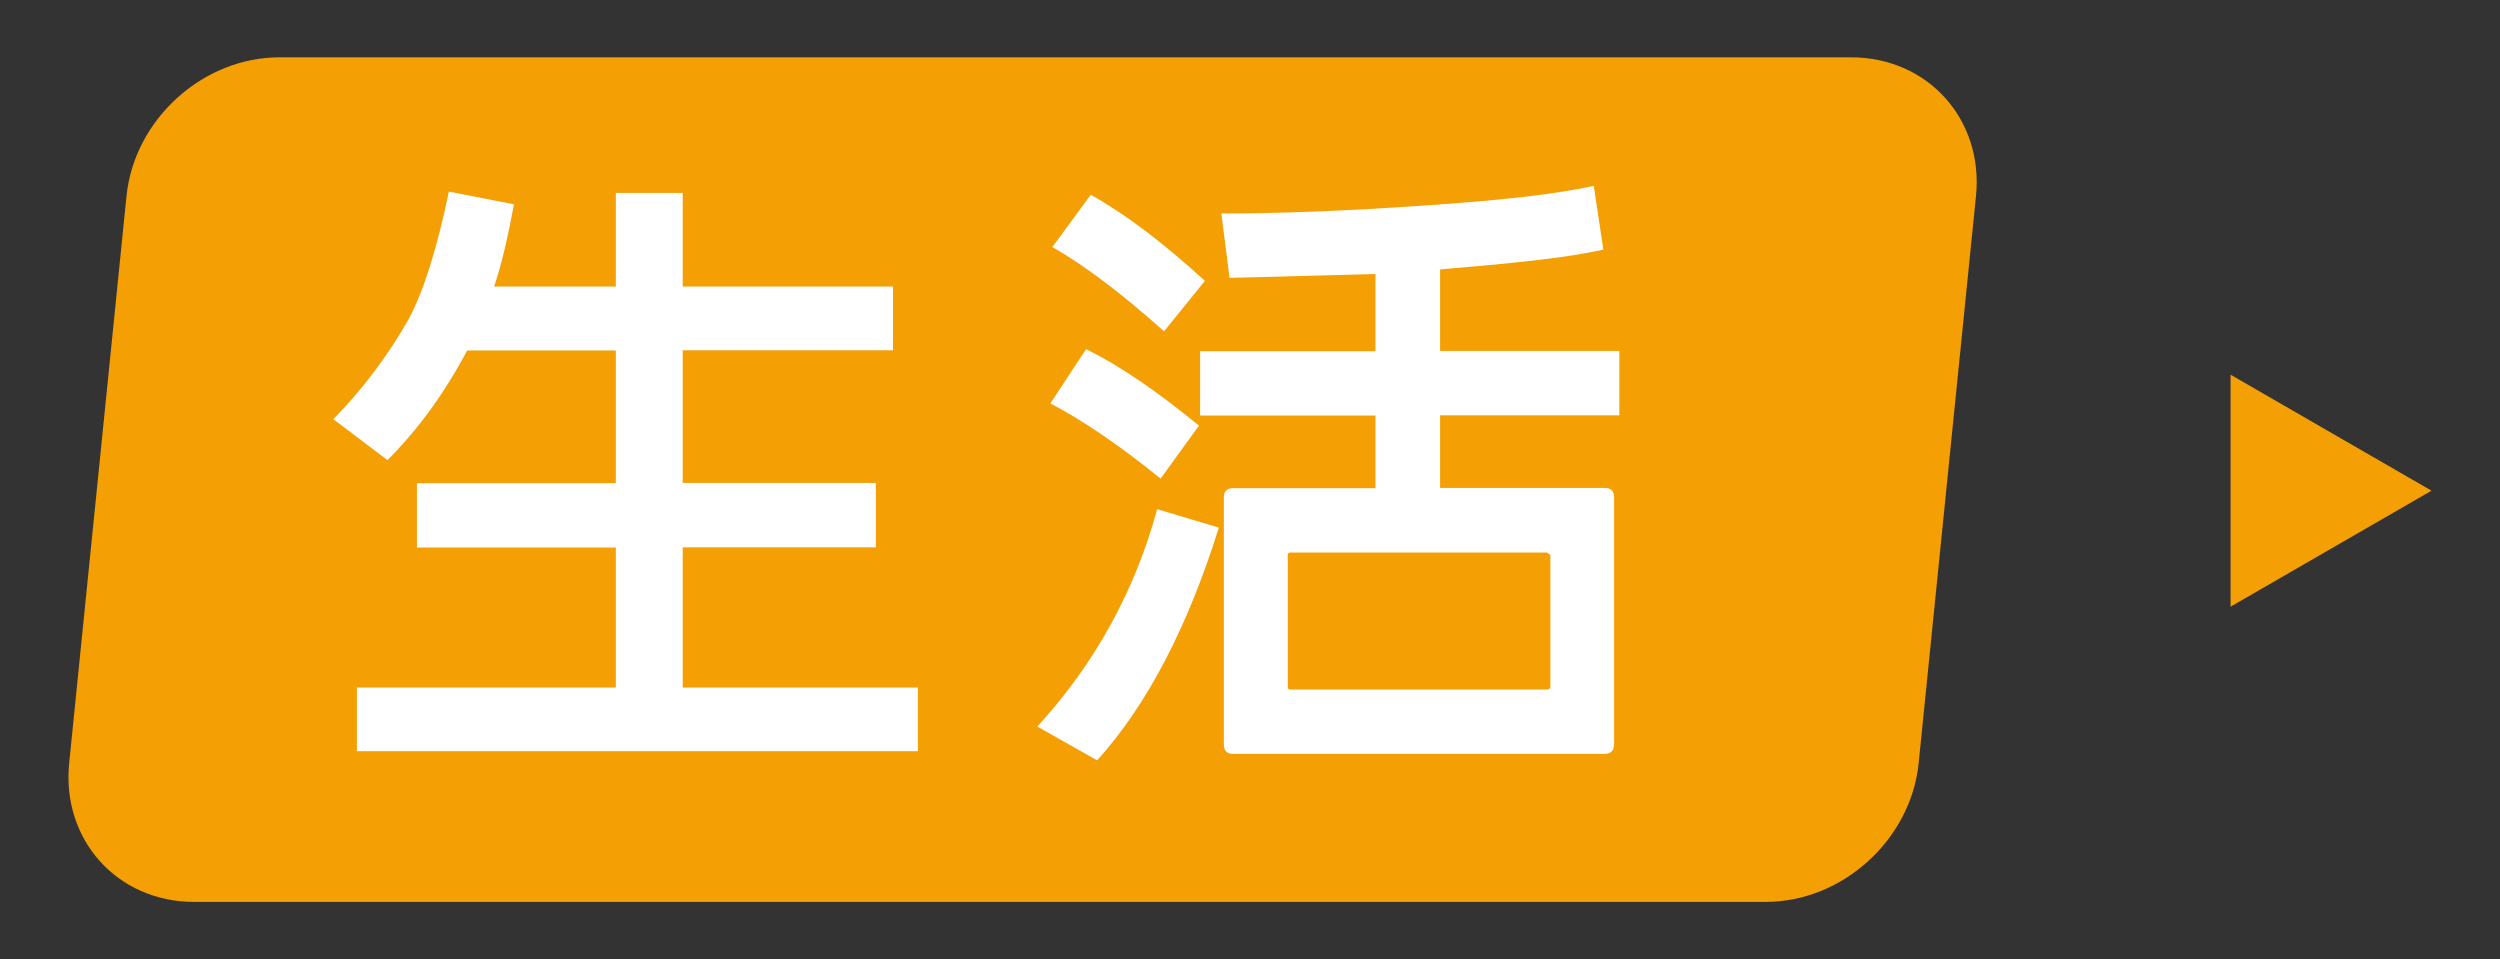
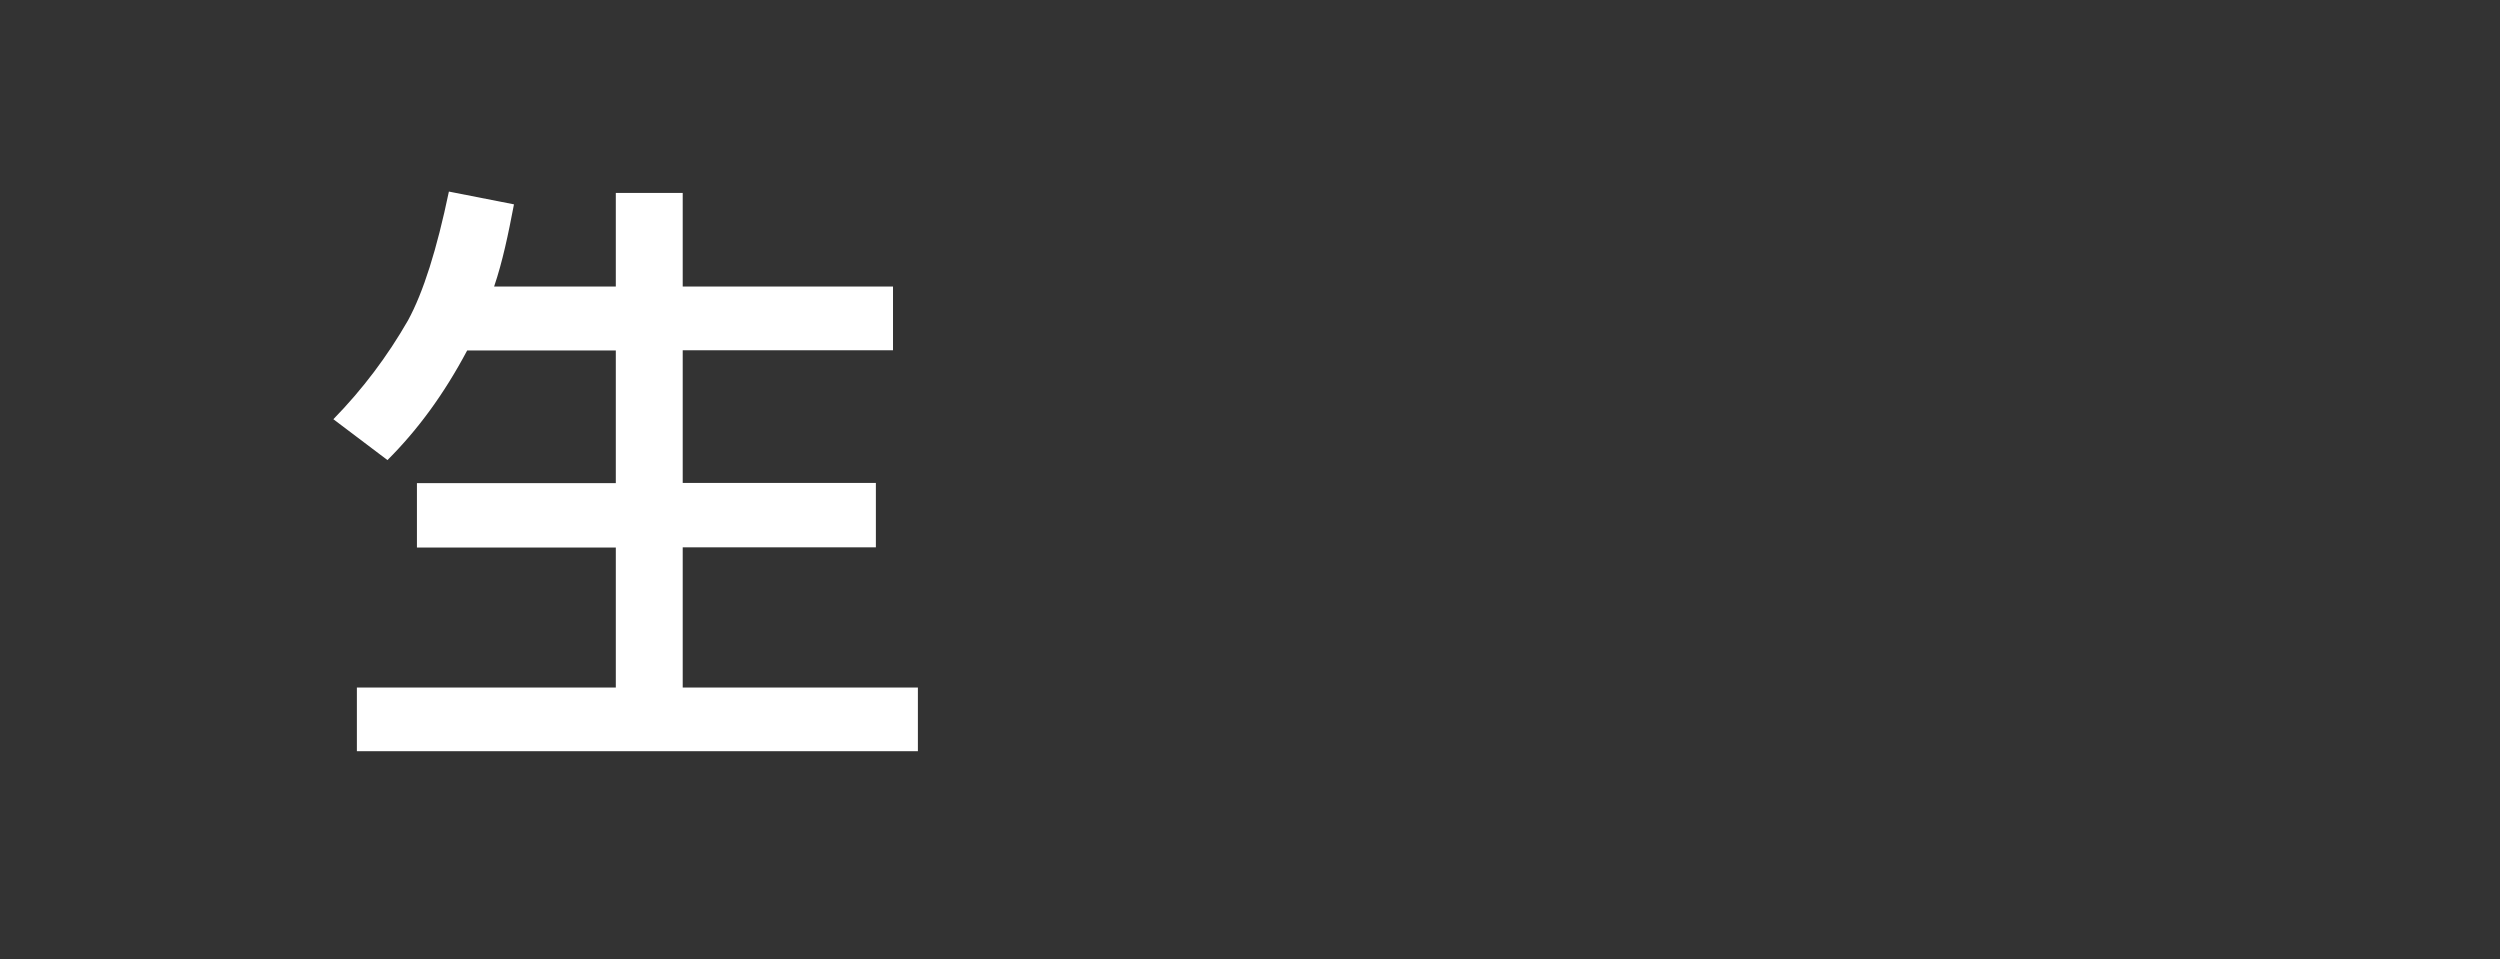
<svg xmlns="http://www.w3.org/2000/svg" id="_圖層_1" viewBox="0 0 109.49 42">
  <rect x="0" y="0" width="109.49" height="42" fill="#333333" stroke="none" />
-   <path d="m77.33,39.5H8.5c-3.36,0-5.81-2.72-5.47-6.08l2.51-24.83c.34-3.36,3.34-6.08,6.7-6.08h68.83c3.36,0,5.81,2.72,5.47,6.08l-2.51,24.83c-.34,3.36-3.34,6.08-6.7,6.08Z" style="fill:#f49f04;" />
  <path d="m26.97,23.98h-8.71v-2.82h8.71v-5.81h-6.51c-1.01,1.9-2.15,3.46-3.49,4.8l-2.37-1.79c1.28-1.31,2.37-2.76,3.27-4.33.67-1.23,1.26-3.1,1.79-5.64l2.85.56c-.25,1.31-.5,2.51-.87,3.6h5.33v-4.1h2.93v4.1h9.21v2.79h-9.21v5.81h8.46v2.82h-8.46v6.14h10.3v2.79H15.63v-2.79h11.34v-6.14Z" style="fill:#fff;" />
-   <path d="m53.38,23.11c-1.37,4.38-3.16,7.79-5.33,10.19l-2.62-1.48c2.51-2.74,4.27-5.92,5.25-9.52l2.71.81Zm-5.81-7.82c1.51.75,3.13,1.87,4.94,3.35l-1.68,2.32c-1.87-1.51-3.49-2.6-4.83-3.29l1.56-2.37Zm.2-6.76c1.51.84,3.16,2.09,5,3.77l-1.79,2.21c-1.9-1.7-3.55-2.93-4.89-3.69l1.68-2.29Zm22.53,24.49h-16.31c-.25,0-.39-.14-.39-.42v-10.83c0-.25.14-.39.39-.39h6.25v-3.18h-7.68v-2.82h7.68v-3.38l-6.39.17-.36-2.82c2.51,0,5.42-.11,8.74-.34,3.38-.22,5.89-.5,7.57-.87l.42,2.79c-1.34.31-3.49.56-6.48.81l-.67.06v3.57h7.85v2.82h-7.85v3.18h7.23c.25,0,.39.14.39.39v10.83c0,.28-.14.42-.39.42Zm-13.79-8.82c-.08,0-.11.03-.11.11v5.78c0,.06.03.11.11.11h11.25c.08,0,.14-.06.14-.11v-5.78l-.14-.11h-11.25Z" style="fill:#fff;" />
-   <polygon points="106.49 21.49 102.09 24.03 97.69 26.57 97.69 21.49 97.69 16.41 102.09 18.95 106.49 21.49" style="fill:#f49f04;" />
</svg>